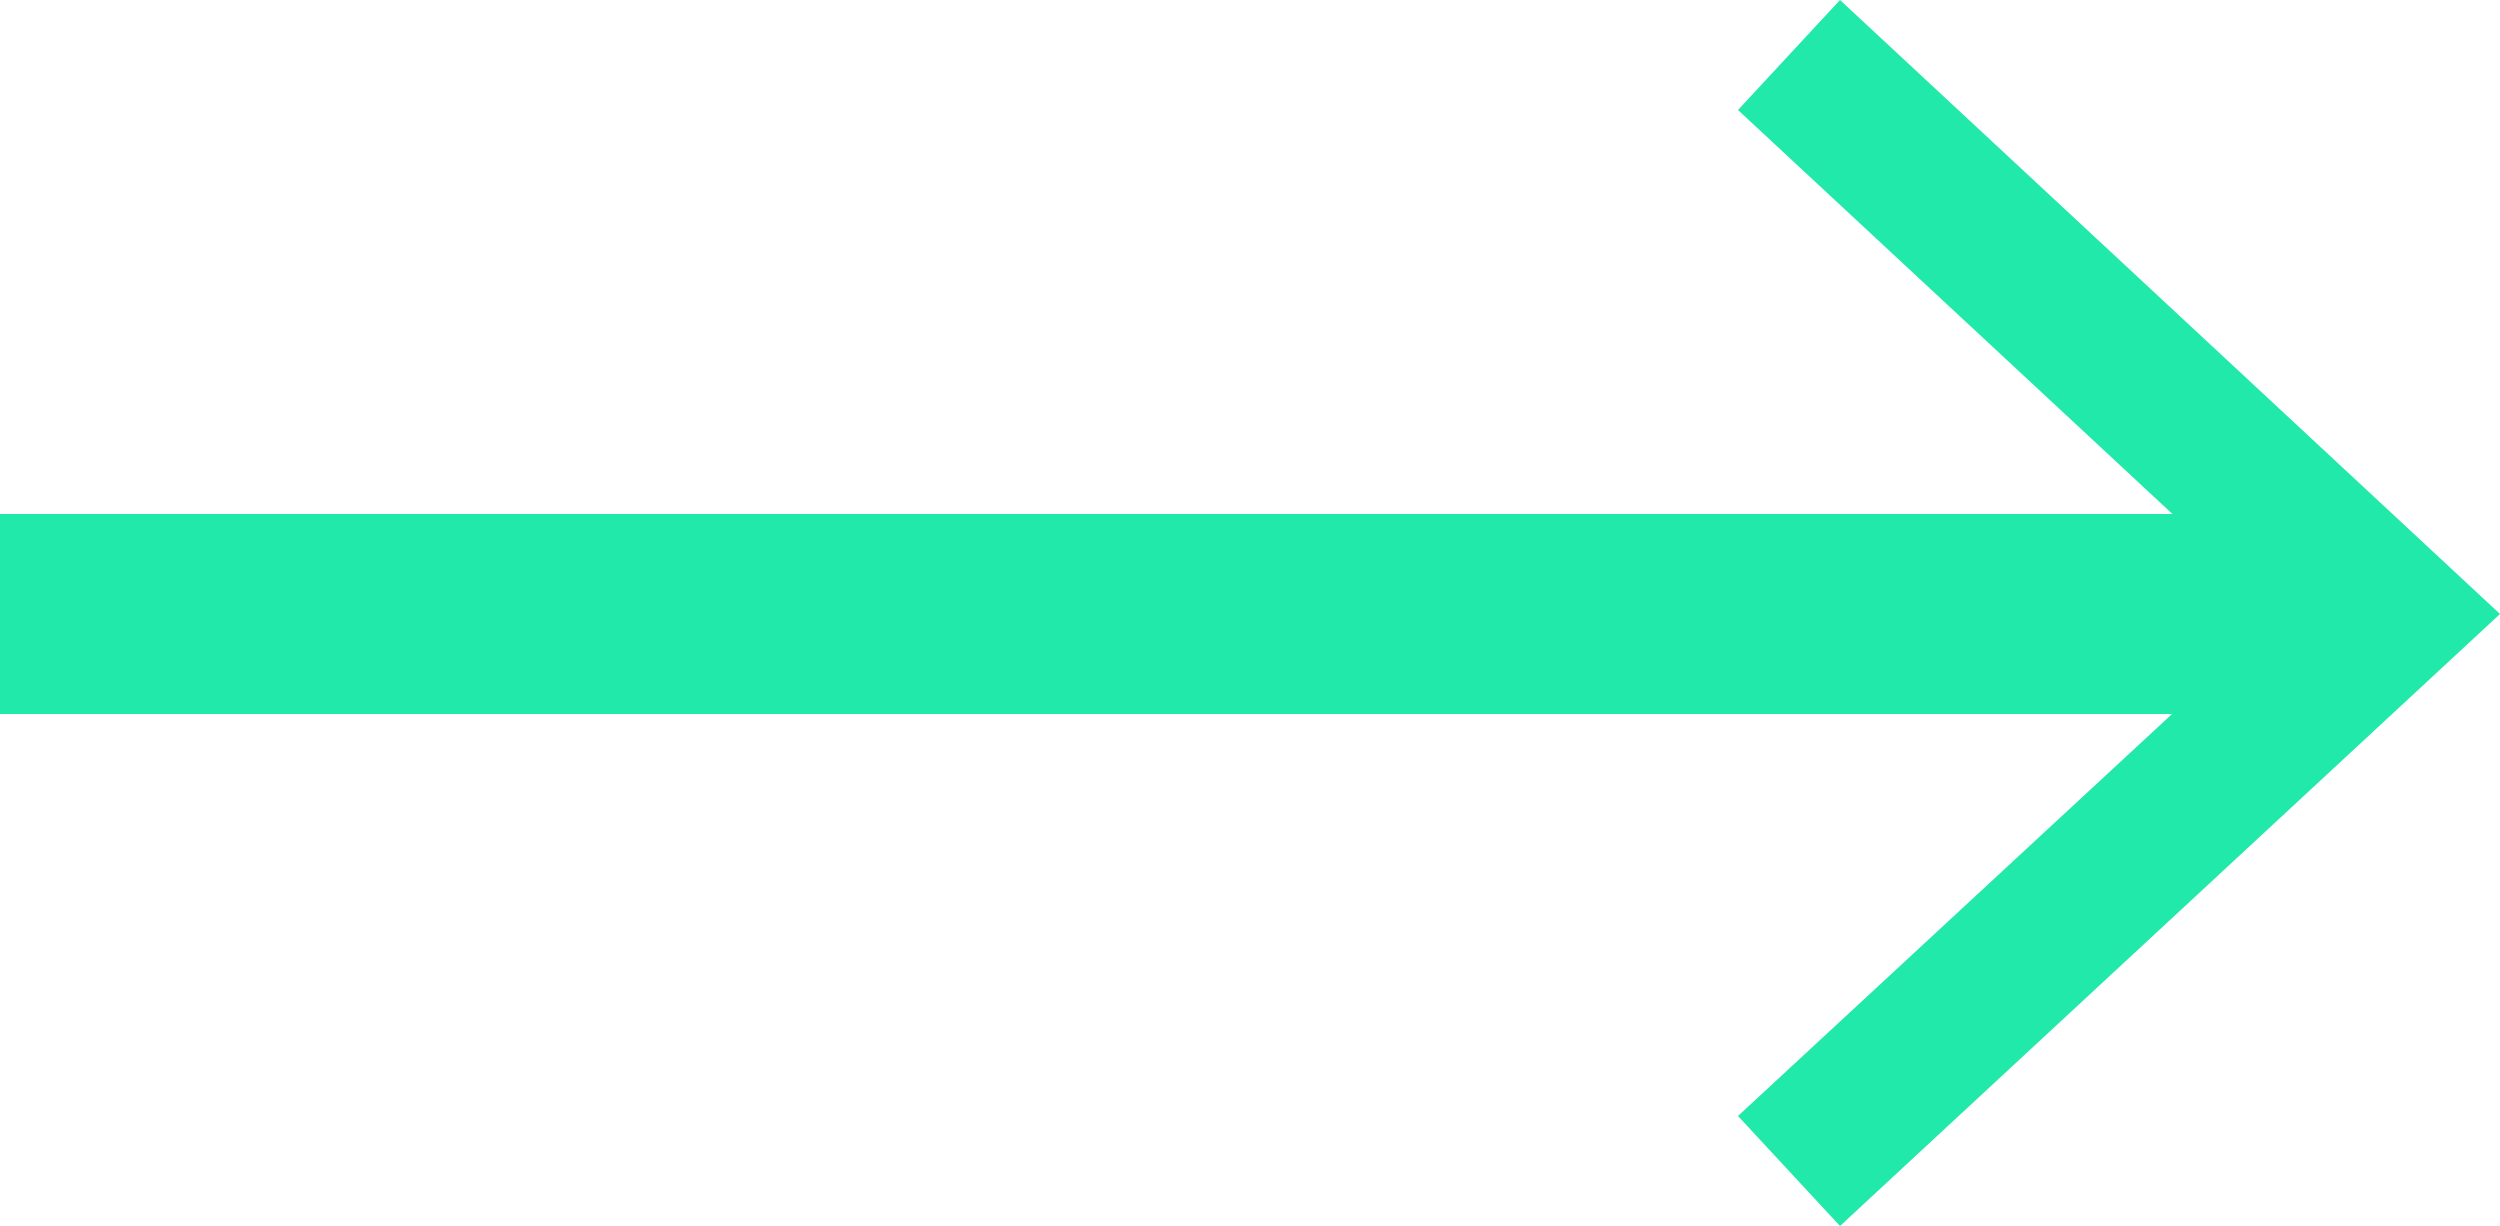
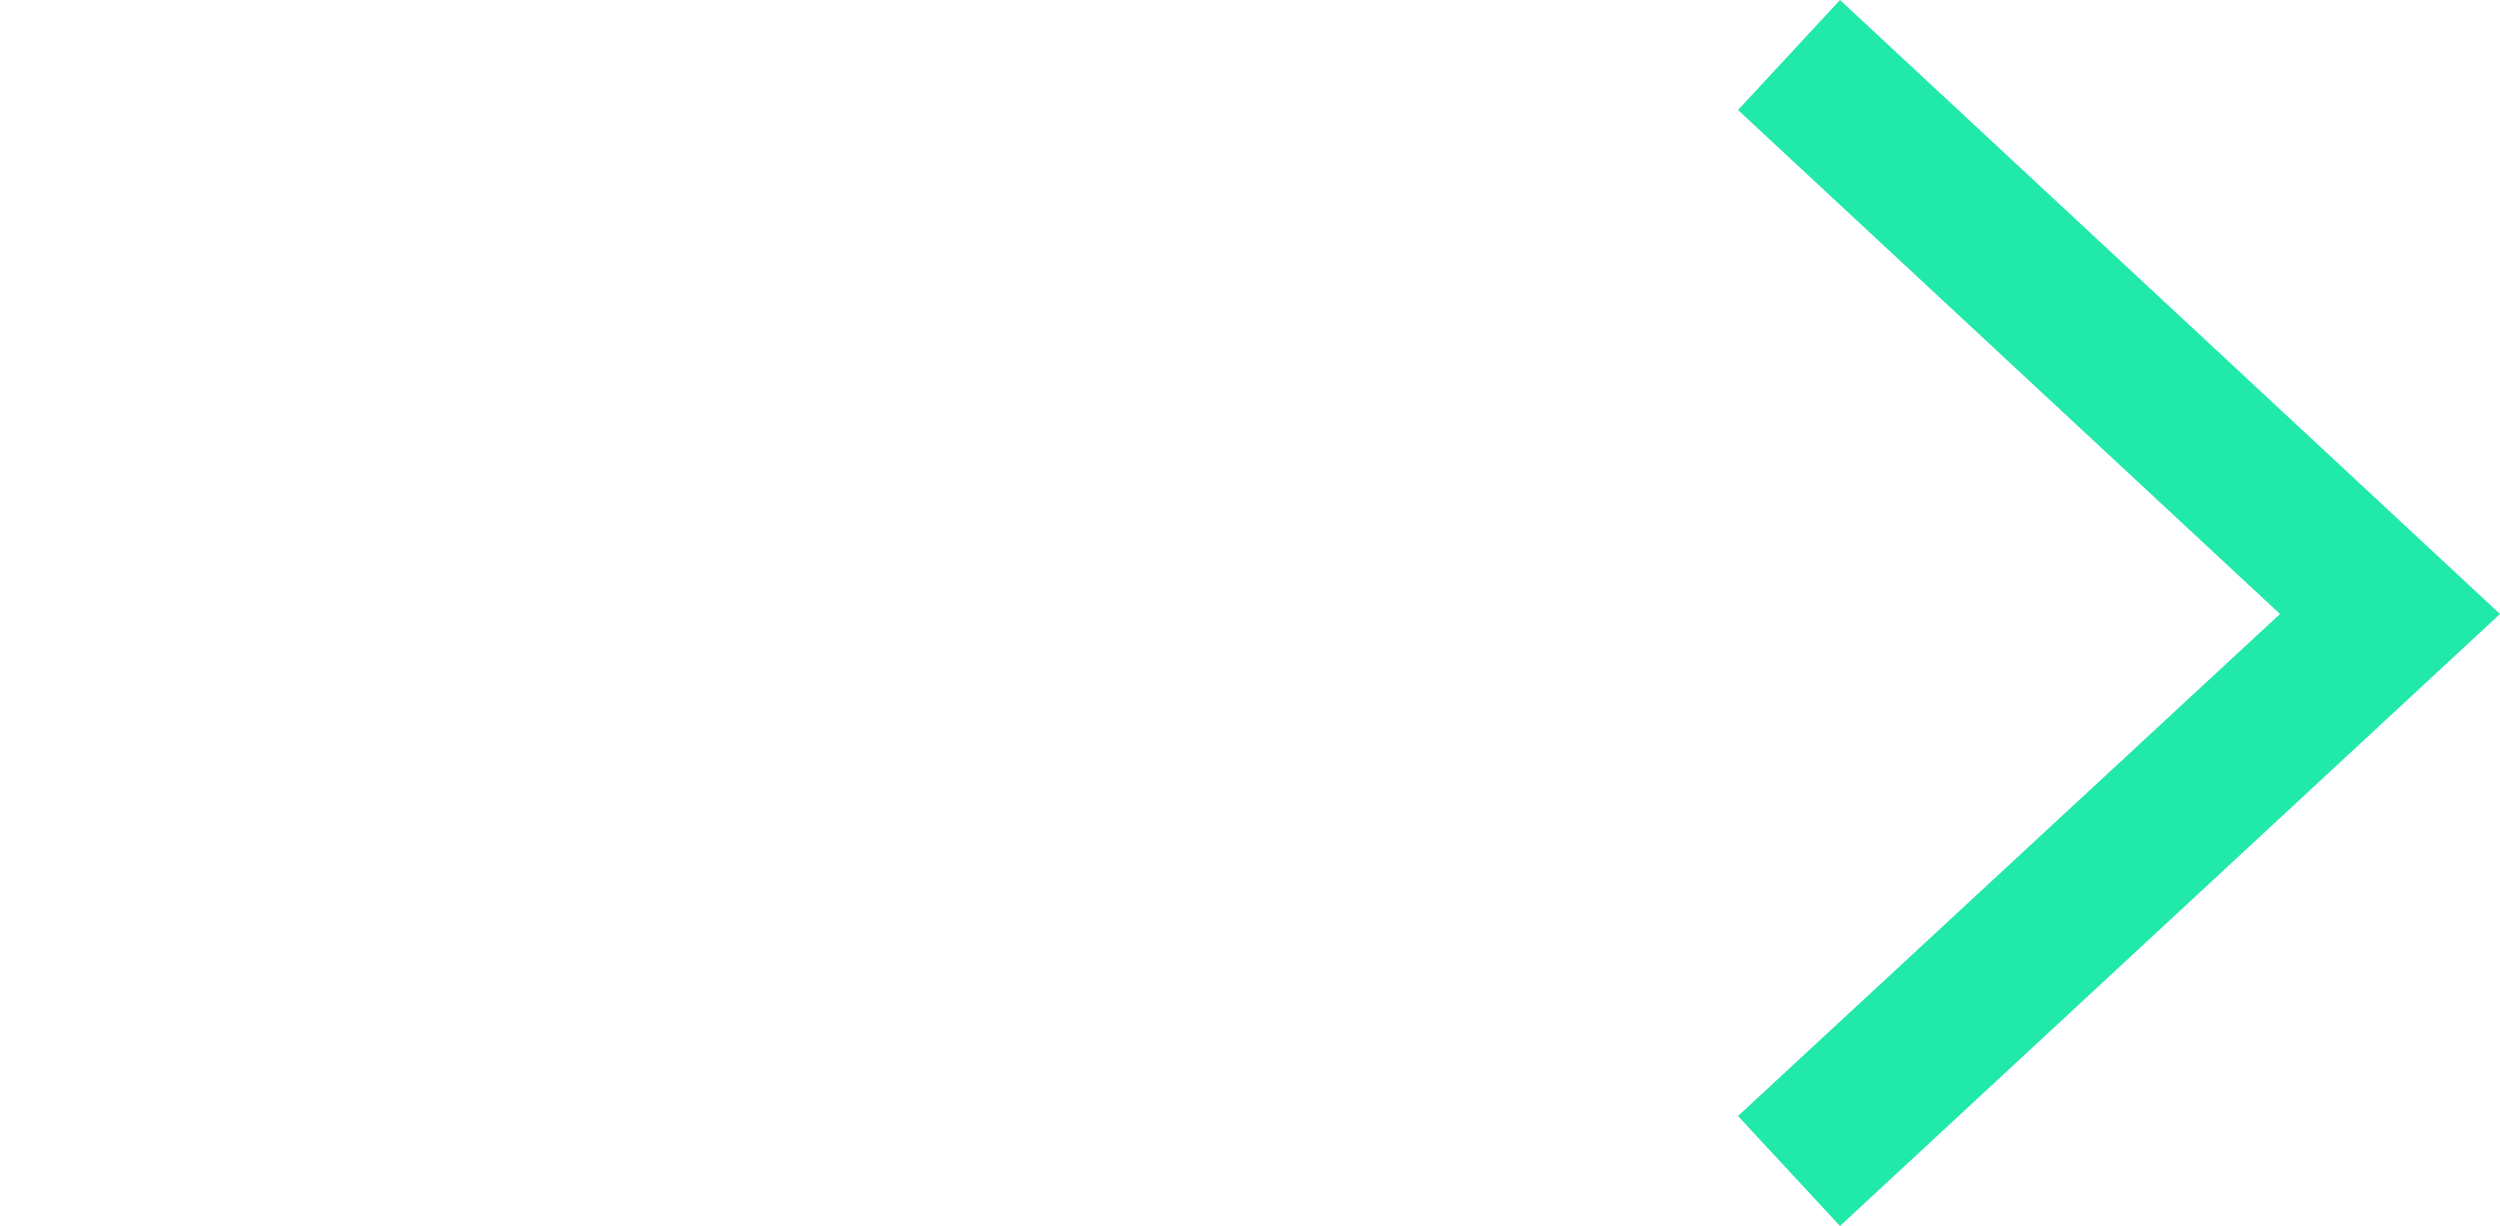
<svg xmlns="http://www.w3.org/2000/svg" id="Layer_2" viewBox="0 0 12.5 6.13">
  <g id="Layer_2-2">
-     <line y1="3.07" x2="11.69" y2="3.07" style="fill:none; stroke:#20e9a9; stroke-miterlimit:10;" />
    <polygon points="9.2 6.13 8.69 5.58 11.4 3.07 8.69 .55 9.2 0 12.5 3.07 9.2 6.13" style="fill:#20e9a9; stroke-width:0px;" />
  </g>
</svg>